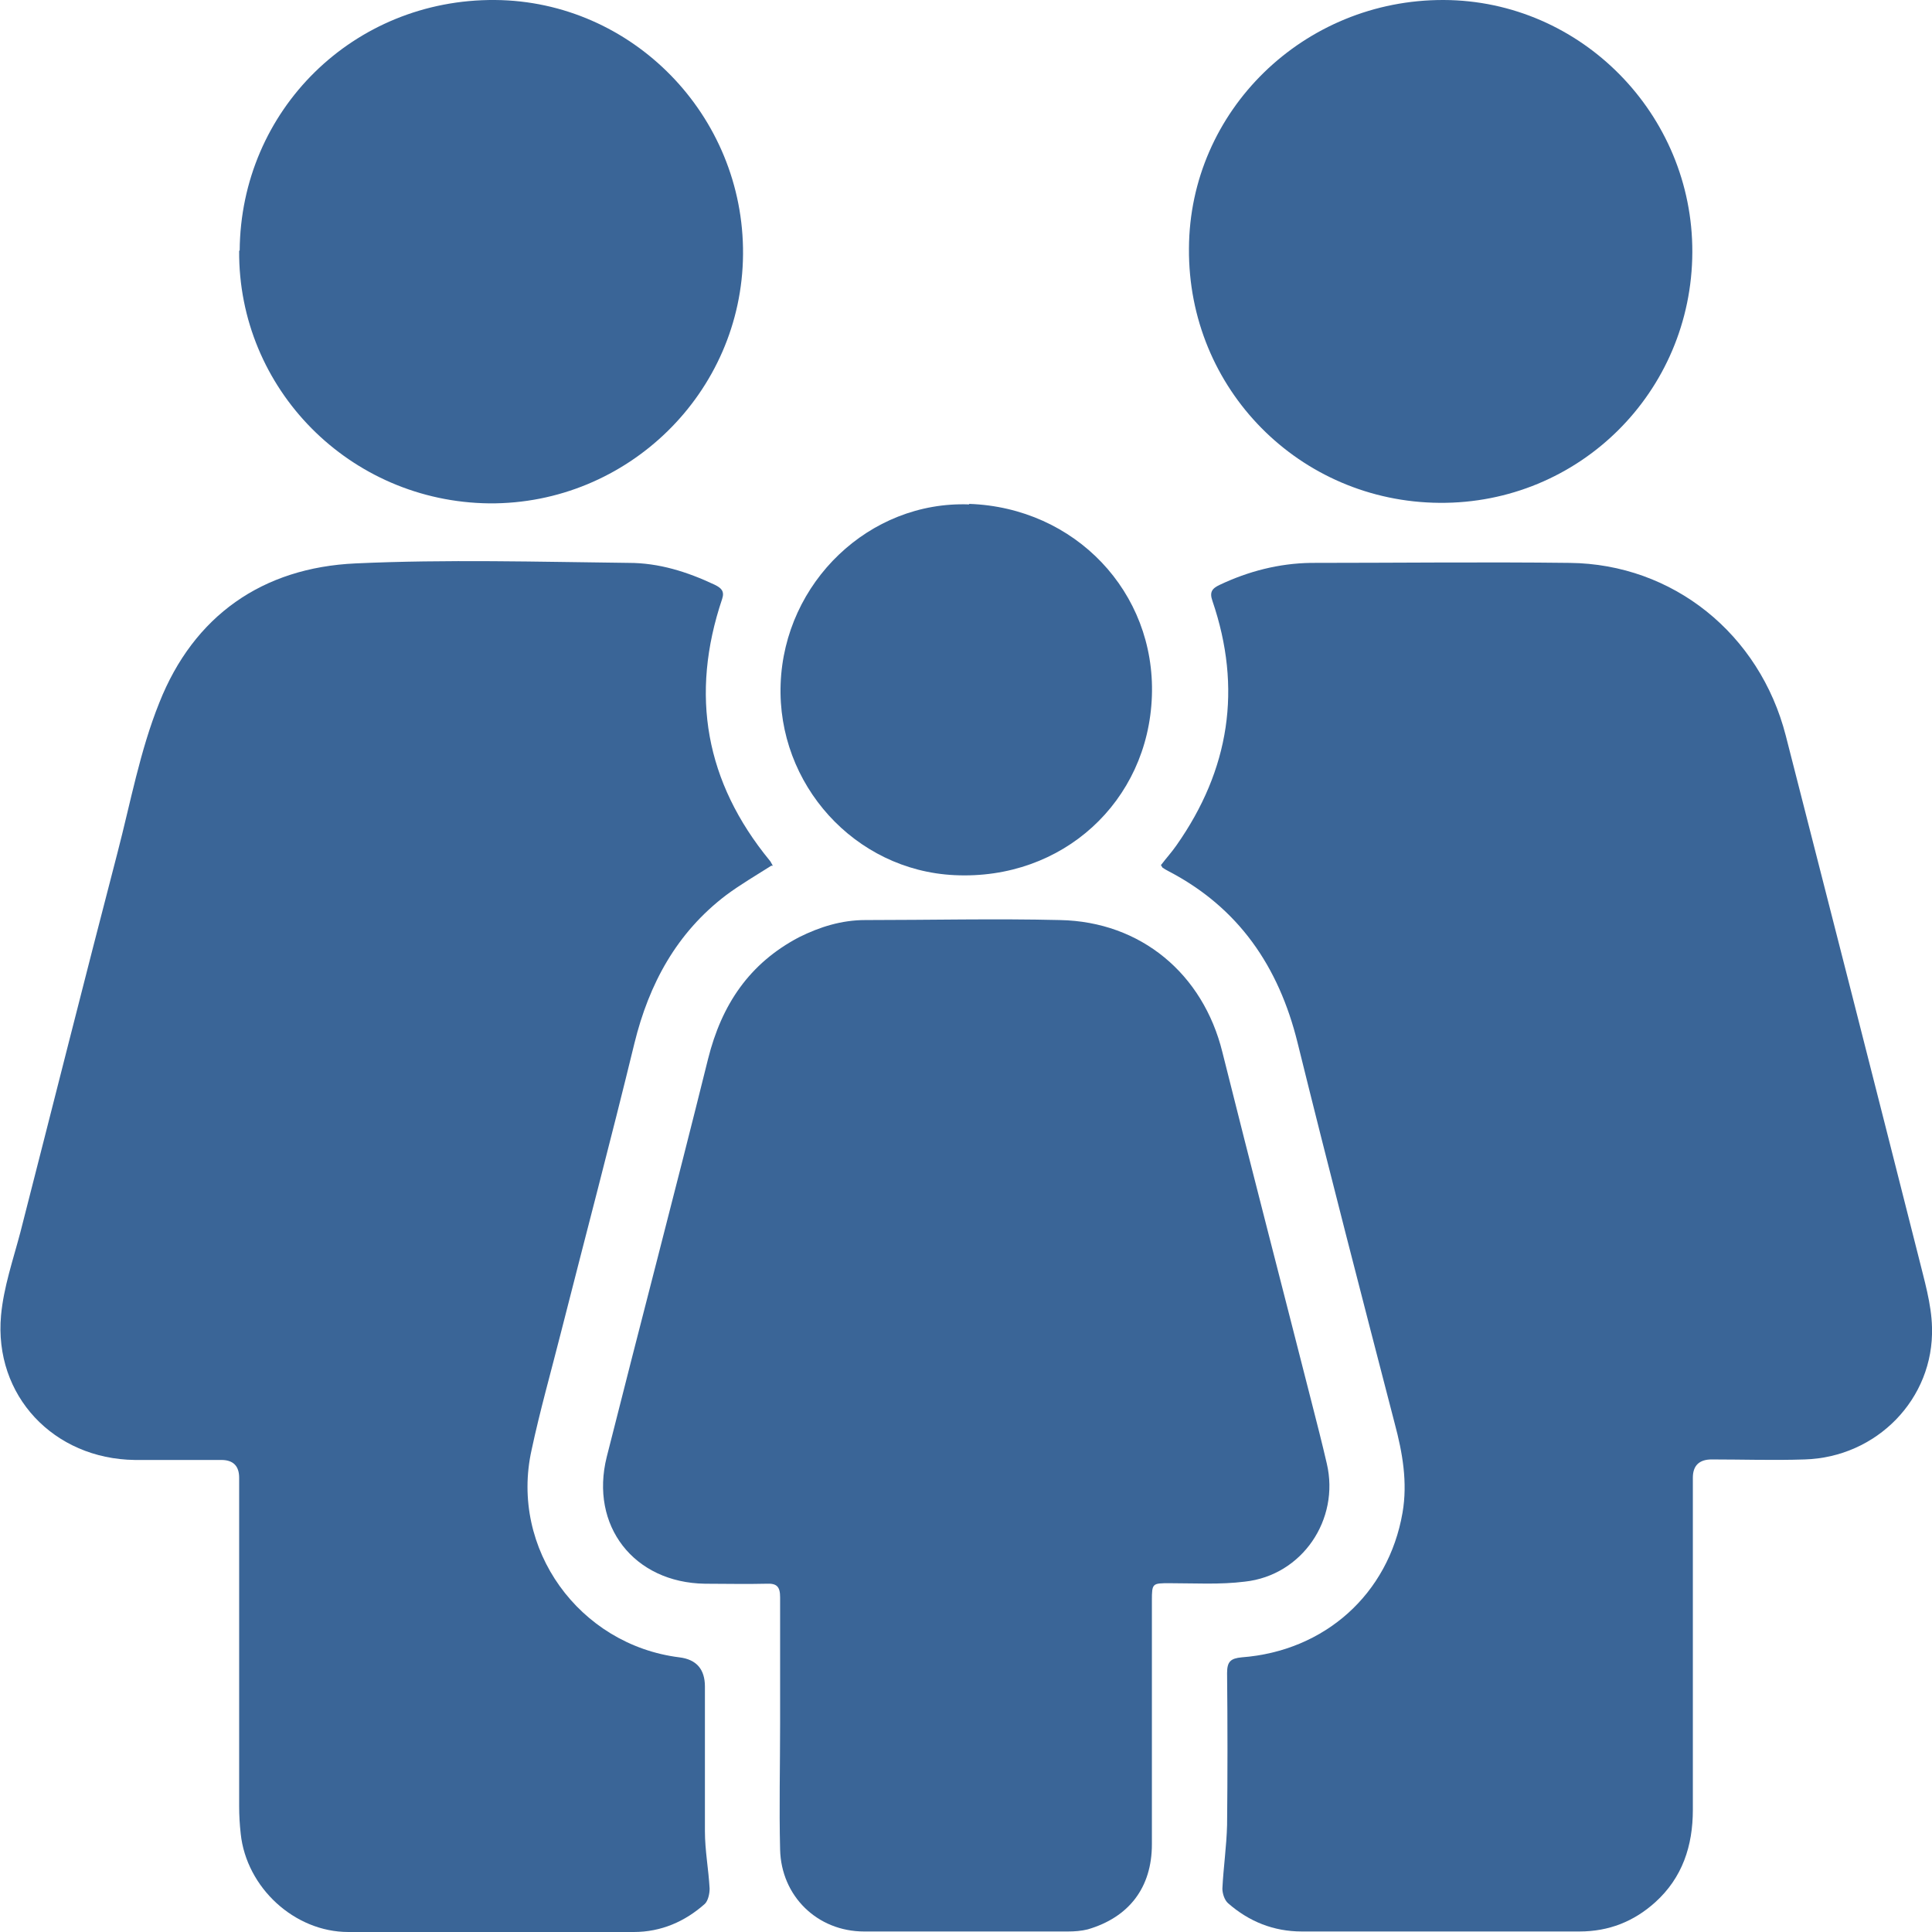
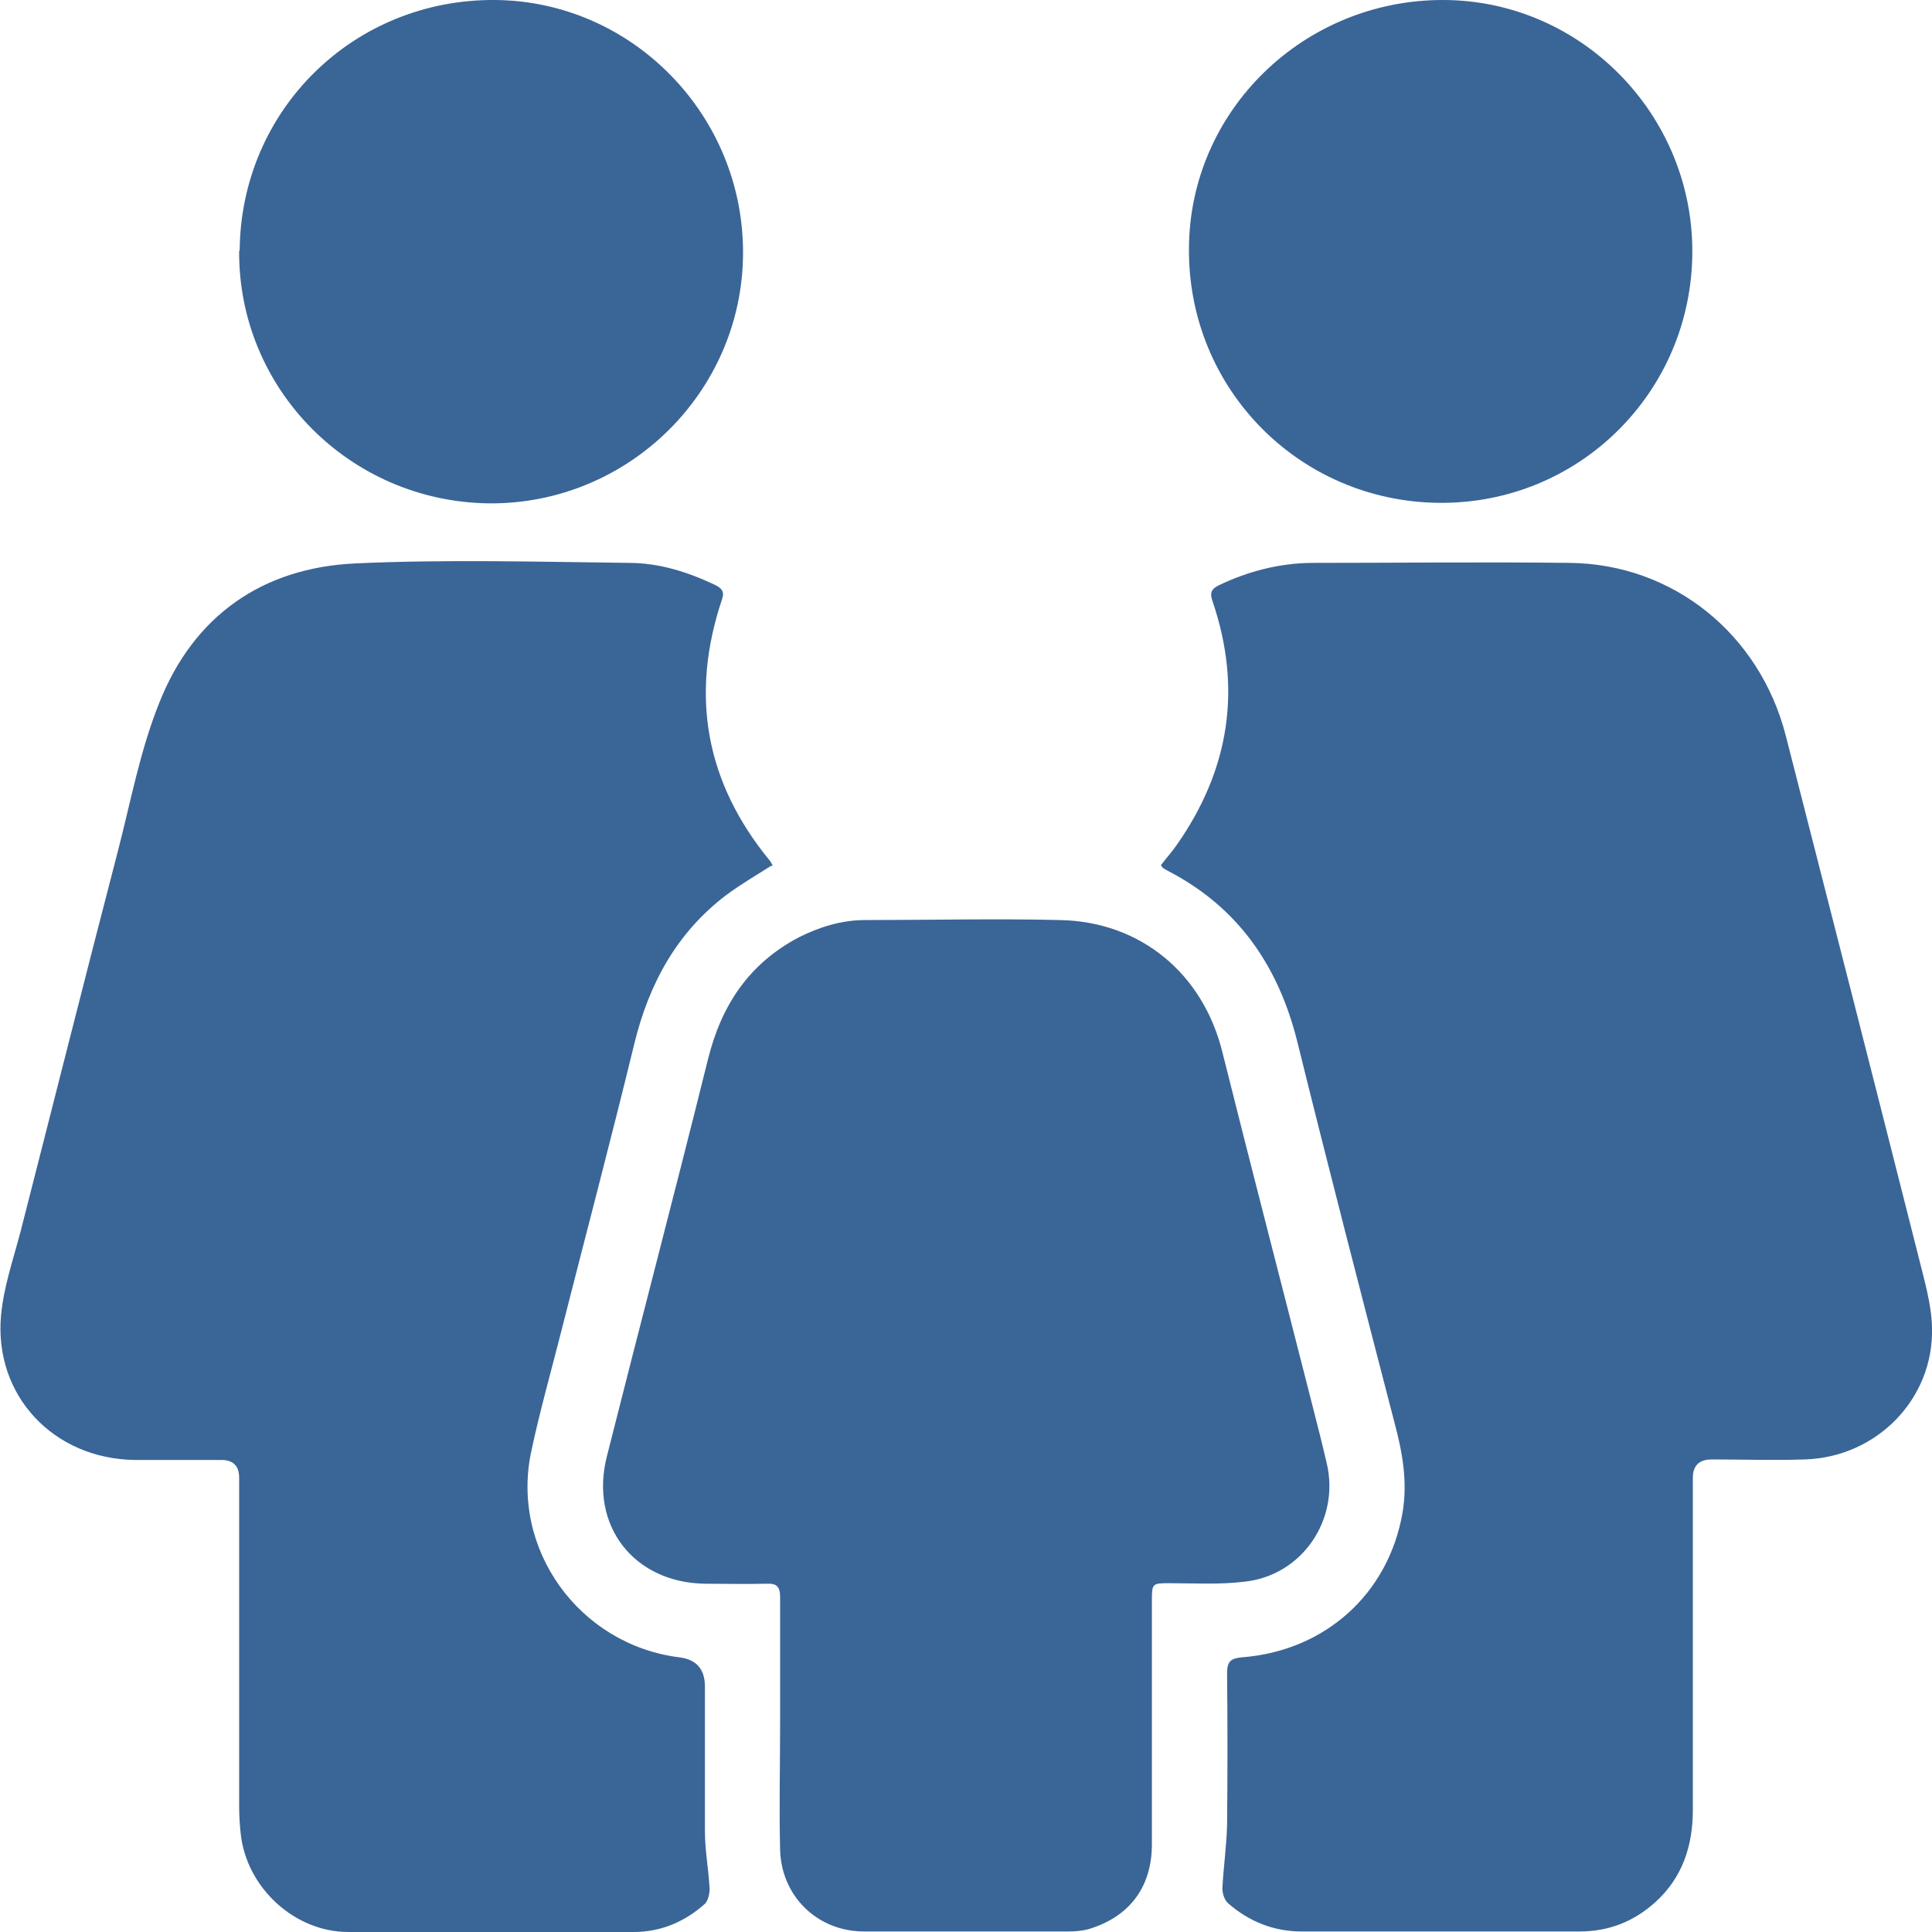
<svg xmlns="http://www.w3.org/2000/svg" id="Layer_2" viewBox="0 0 37 37">
  <defs>
    <style>
      .cls-1 {
        fill: none;
      }

      .cls-2 {
        fill: #3a6597;
      }

      .cls-3 {
        clip-path: url(#clippath);
      }
    </style>
    <clipPath id="clippath">
      <rect class="cls-1" width="37" height="37" />
    </clipPath>
  </defs>
  <g id="Layer_1-2" data-name="Layer_1">
    <g class="cls-3">
      <g>
        <path class="cls-2" d="M14.77,16.58c-.3.19-.59.36-.86.56-.95.72-1.48,1.7-1.76,2.84-.45,1.85-.94,3.7-1.41,5.55-.19.75-.4,1.49-.56,2.24-.42,1.89.91,3.73,2.83,3.97.33.04.49.23.49.56,0,.92,0,1.85,0,2.77,0,.37.07.73.09,1.1,0,.1-.03.23-.09.29-.38.34-.84.54-1.36.54-1.82,0-3.65,0-5.47,0-1.03,0-1.95-.85-2.06-1.88-.02-.18-.03-.35-.03-.53,0-2.1,0-4.19,0-6.29,0-.22-.11-.34-.34-.34-.55,0-1.11,0-1.66,0-1.55-.02-2.7-1.23-2.56-2.77.05-.54.23-1.06.37-1.59.62-2.42,1.23-4.85,1.86-7.27.25-.96.43-1.95.8-2.87.66-1.67,1.98-2.59,3.76-2.67,1.74-.08,3.49-.03,5.23-.01.58,0,1.12.17,1.65.42.12.06.19.12.14.27-.62,1.84-.32,3.51.91,5.01.02.02.03.05.06.1h0Z" />
-         <path class="cls-2" d="M22.24,16.56c.09-.12.2-.24.29-.37,1.02-1.45,1.26-3.01.69-4.68-.06-.17-.01-.24.14-.31.55-.26,1.13-.41,1.74-.42,1.66,0,3.31-.02,4.96,0,1.98.02,3.64,1.36,4.14,3.31.85,3.32,1.7,6.65,2.54,9.97.11.45.25.91.26,1.36.04,1.37-1.06,2.49-2.44,2.53-.59.02-1.19,0-1.78,0-.24,0-.36.12-.36.35,0,2.12,0,4.24,0,6.36,0,.69-.2,1.3-.72,1.77-.41.37-.89.56-1.45.56-1.77,0-3.55,0-5.32,0-.54,0-1.01-.19-1.41-.54-.07-.06-.11-.19-.11-.28.02-.41.08-.81.09-1.22.01-.97.01-1.94,0-2.91,0-.22.07-.28.28-.3,1.59-.12,2.81-1.21,3.08-2.77.1-.58,0-1.15-.15-1.71-.63-2.43-1.26-4.86-1.86-7.29-.36-1.46-1.13-2.59-2.48-3.29-.04-.02-.07-.04-.1-.06-.01,0-.02-.03-.04-.06h0Z" />
+         <path class="cls-2" d="M22.24,16.56c.09-.12.2-.24.29-.37,1.02-1.45,1.26-3.01.69-4.68-.06-.17-.01-.24.14-.31.55-.26,1.13-.41,1.74-.42,1.66,0,3.31-.02,4.96,0,1.98.02,3.64,1.36,4.14,3.31.85,3.32,1.7,6.65,2.54,9.97.11.45.25.91.26,1.36.04,1.37-1.06,2.49-2.44,2.53-.59.02-1.19,0-1.78,0-.24,0-.36.12-.36.35,0,2.12,0,4.24,0,6.36,0,.69-.2,1.3-.72,1.77-.41.37-.89.56-1.45.56-1.77,0-3.55,0-5.32,0-.54,0-1.01-.19-1.41-.54-.07-.06-.11-.19-.11-.28.02-.41.08-.81.09-1.22.01-.97.01-1.94,0-2.91,0-.22.07-.28.28-.3,1.59-.12,2.81-1.21,3.08-2.77.1-.58,0-1.15-.15-1.71-.63-2.43-1.26-4.86-1.86-7.29-.36-1.46-1.13-2.59-2.48-3.29-.04-.02-.07-.04-.1-.06-.01,0-.02-.03-.04-.06Z" />
        <path class="cls-2" d="M14.94,33.02c0-.81,0-1.62,0-2.43,0-.2-.06-.27-.26-.26-.39.01-.79,0-1.18,0-1.36-.02-2.21-1.11-1.88-2.43.64-2.54,1.31-5.08,1.94-7.62.26-1.04.79-1.83,1.74-2.33.4-.2.82-.33,1.27-.33,1.24,0,2.49-.03,3.73,0,1.55.03,2.74,1.03,3.11,2.53.56,2.24,1.14,4.47,1.71,6.71.1.39.2.78.29,1.17.25,1.07-.47,2.14-1.57,2.26-.48.06-.96.03-1.44.03-.33,0-.34,0-.34.33,0,1.56,0,3.11,0,4.67,0,.83-.44,1.4-1.23,1.63-.12.03-.25.04-.38.04-1.3,0-2.6,0-3.9,0-.9,0-1.59-.68-1.61-1.57-.02-.8,0-1.6,0-2.41h0Z" />
        <path class="cls-2" d="M32.41,4.83c-.01,2.68-2.17,4.82-4.84,4.8-2.68-.02-4.82-2.18-4.8-4.87C22.78,2.12,24.97-.01,27.65,0c2.63.01,4.77,2.19,4.76,4.83h0Z" />
        <path class="cls-2" d="M4.59,4.8C4.61,2.11,6.77-.02,9.48,0c2.63.02,4.77,2.21,4.75,4.87-.02,2.65-2.21,4.79-4.86,4.77-2.67-.03-4.81-2.19-4.79-4.84h0Z" />
-         <path class="cls-2" d="M18.56,9.65c2.03.07,3.57,1.69,3.5,3.68-.07,2.02-1.71,3.53-3.78,3.43-1.91-.09-3.4-1.74-3.33-3.66.07-1.95,1.7-3.51,3.61-3.44Z" />
      </g>
    </g>
  </g>
</svg>